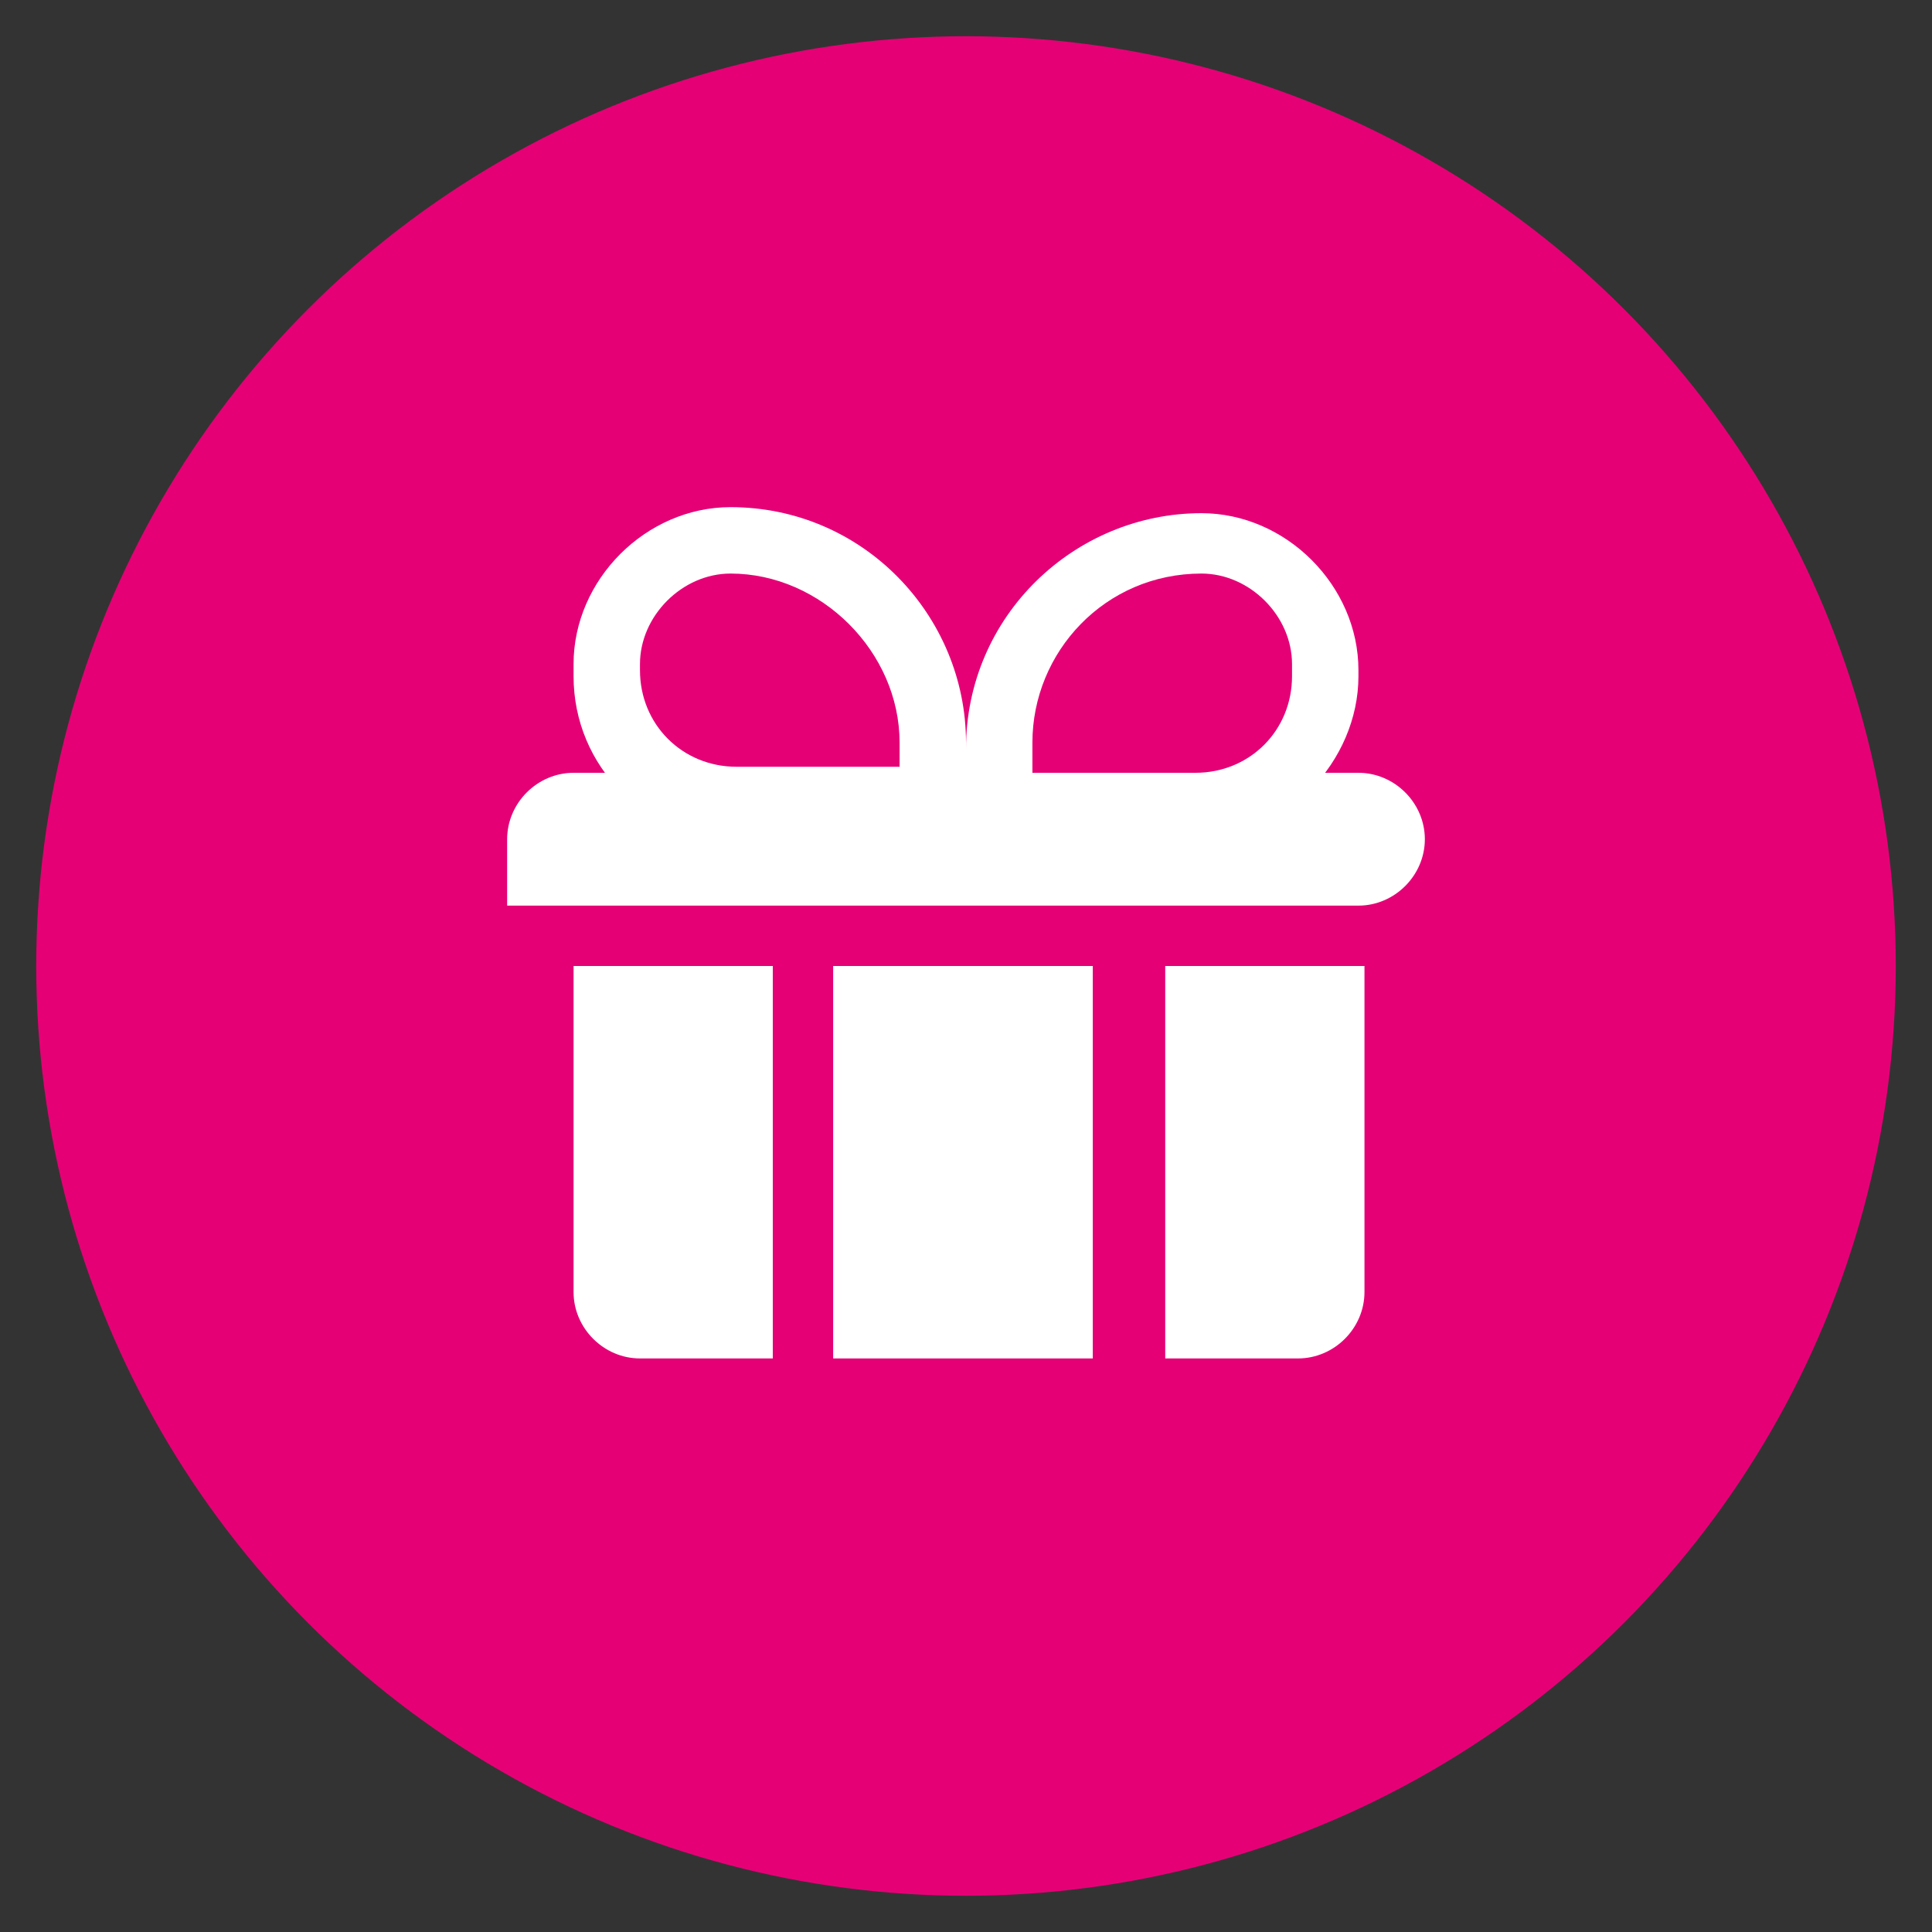
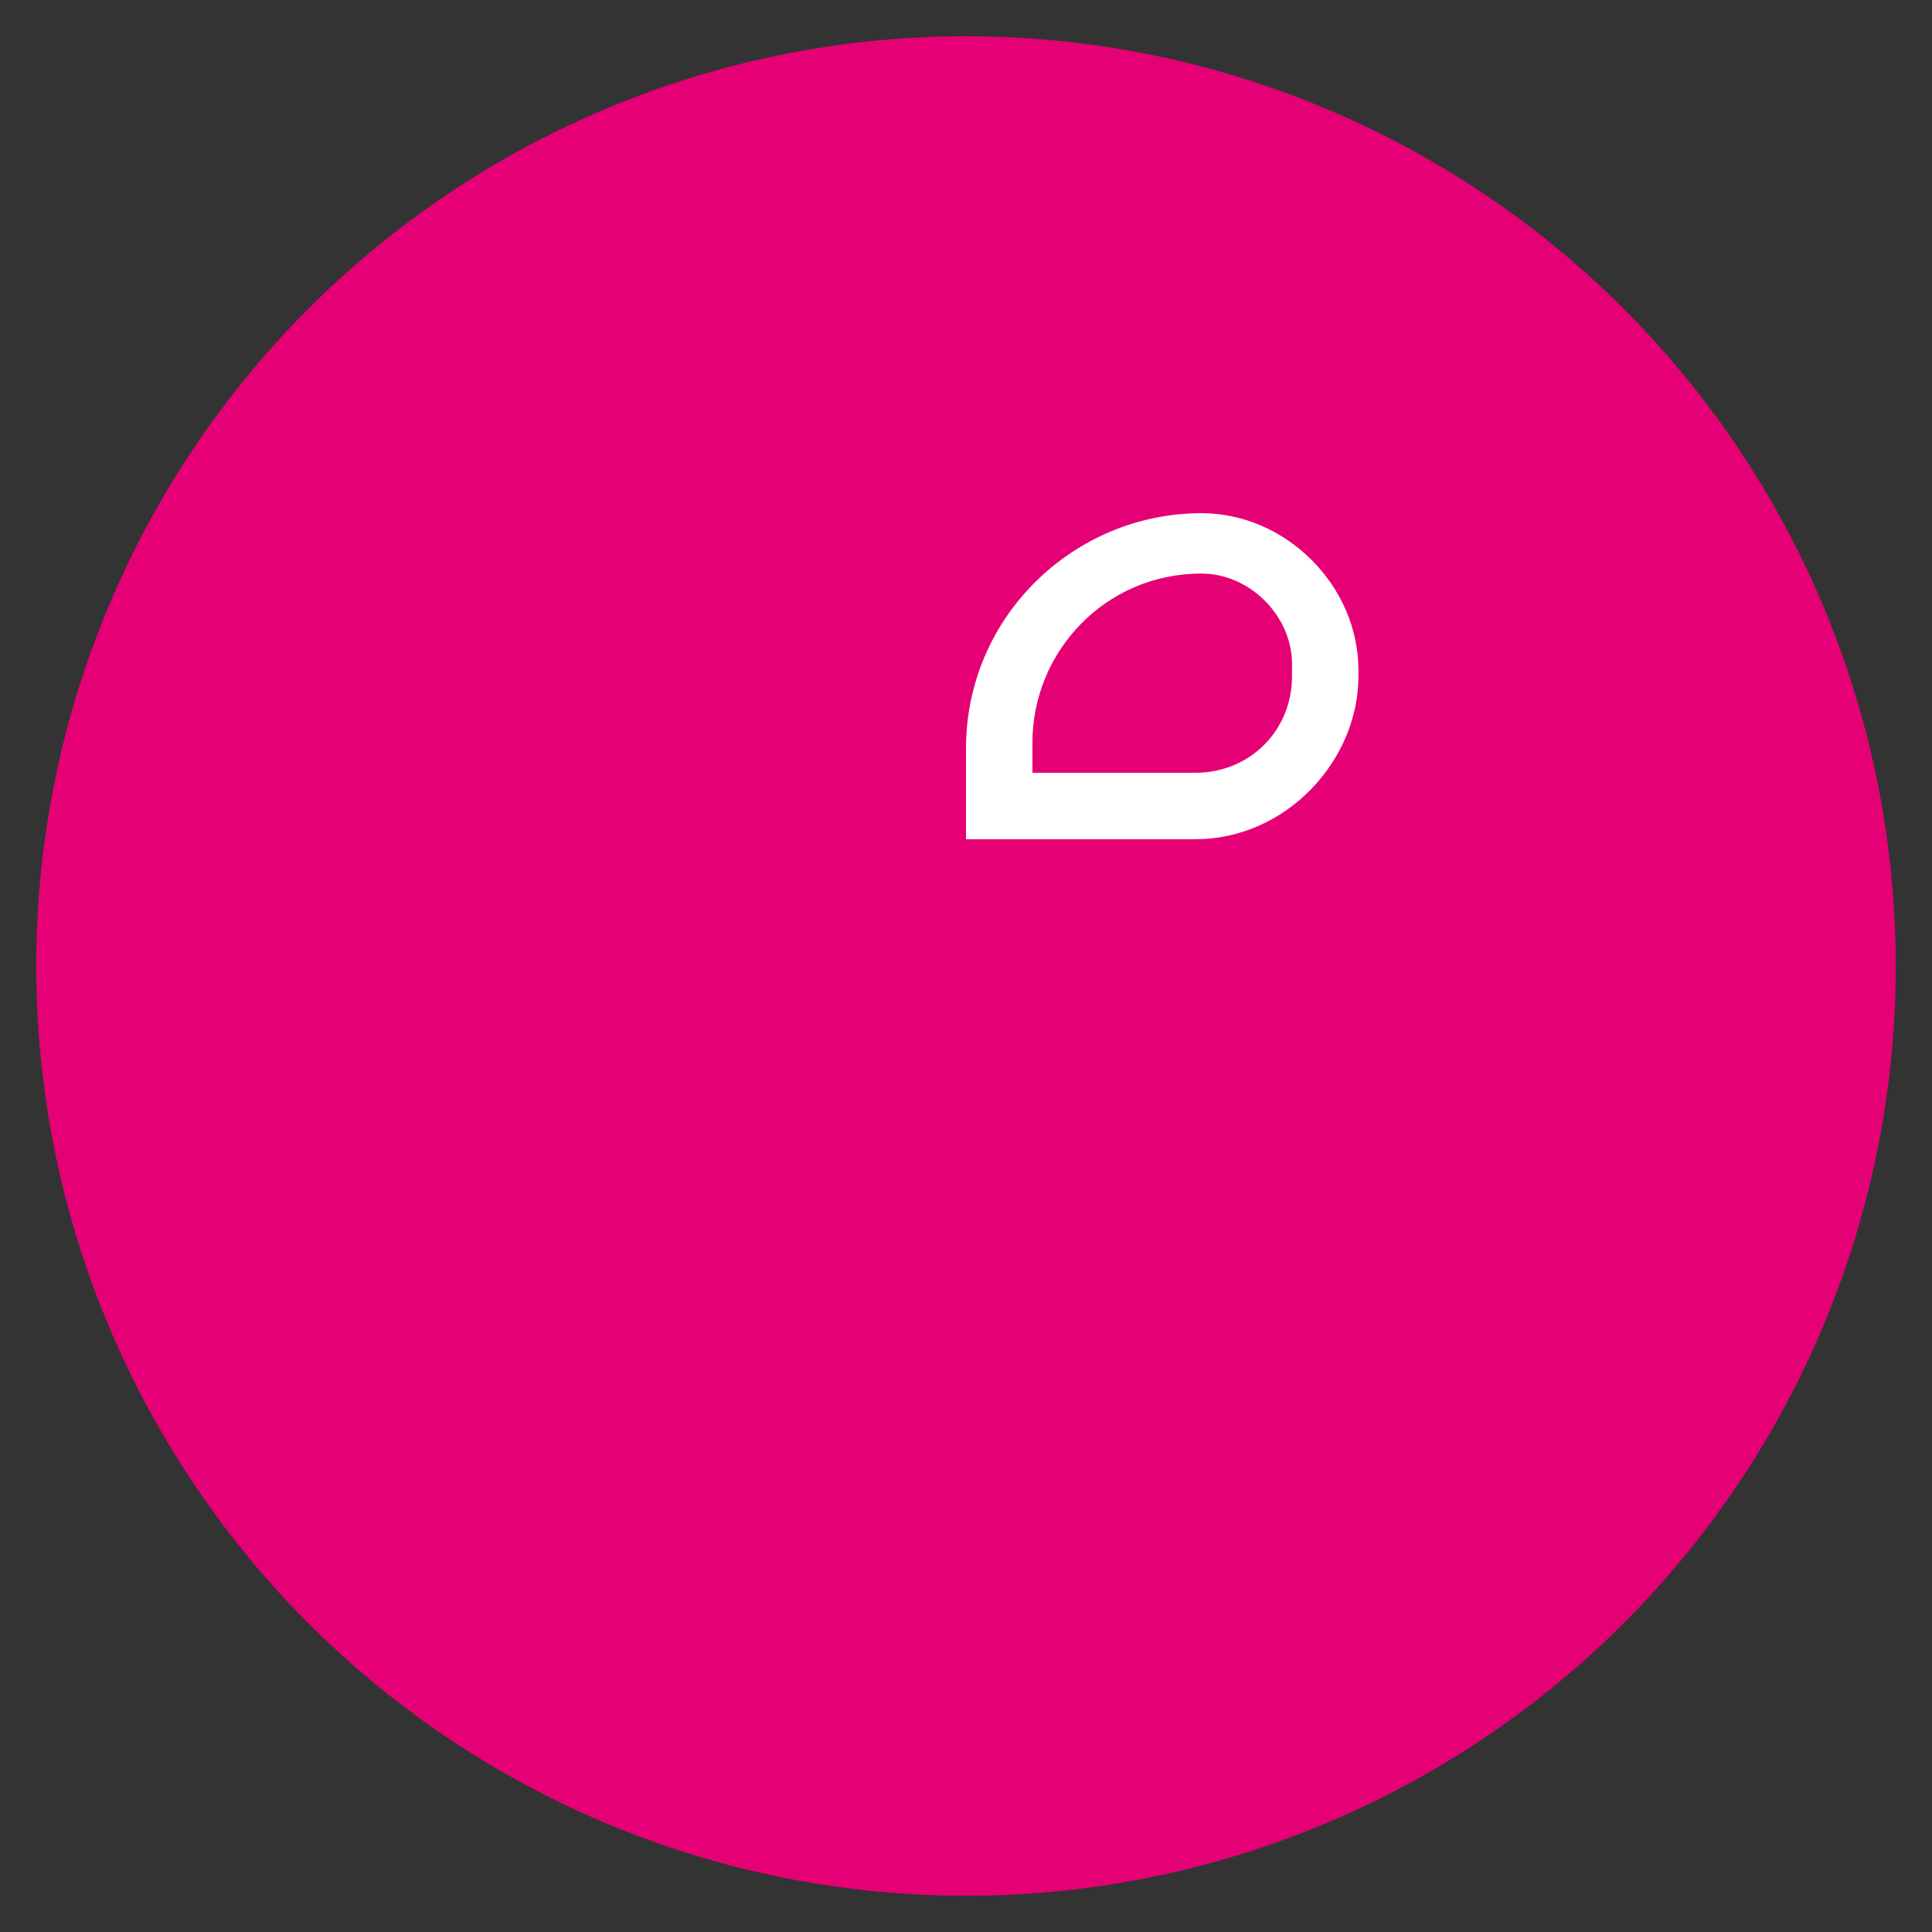
<svg xmlns="http://www.w3.org/2000/svg" version="1.1" id="Layer_1" x="0px" y="0px" width="32px" height="32px" viewBox="0 0 32 32" style="enable-background:new 0 0 32 32;" xml:space="preserve">
  <rect x="0" y="0" width="32" height="32" fill="#333333" stroke="none" />
  <style type="text/css">
	.st0{fill:#E50076;}
	.st1{fill:#FFFFFF;}
</style>
  <circle class="st0" cx="16" cy="16" r="15.4" />
  <g>
-     <path class="st1" d="M12.7,16H9.5v5.4c0,0.6,0.5,1.1,1.1,1.1h2.2V16z" />
-   </g>
+     </g>
  <g>
-     <path class="st1" d="M13.8,16v6.5h4.3V16H13.8z" />
-   </g>
+     </g>
  <g>
-     <path class="st1" d="M19.3,16v6.5h2.2c0.6,0,1.1-0.5,1.1-1.1V16H19.3z" />
-   </g>
+     </g>
  <g>
-     <path class="st1" d="M8.4,13.9c0-0.6,0.5-1.1,1.1-1.1h13c0.6,0,1.1,0.5,1.1,1.1S23.1,15,22.5,15H8.4V13.9z" />
-   </g>
+     </g>
  <g>
    <path class="st1" d="M19.8,13.9H16v-1.5c0-2.2,1.8-3.9,3.9-3.9c1.4,0,2.6,1.2,2.6,2.6v0.1C22.5,12.6,21.3,13.9,19.8,13.9z    M17.1,12.8h2.7c0.9,0,1.6-0.7,1.6-1.6V11c0-0.8-0.7-1.5-1.5-1.5c-1.6,0-2.8,1.3-2.8,2.8V12.8z" />
  </g>
  <g>
-     <path class="st1" d="M16,13.9h-3.8c-1.5,0-2.7-1.2-2.7-2.7V11c0-1.4,1.2-2.6,2.6-2.6c2.2,0,3.9,1.8,3.9,3.9V13.9z M12.1,9.5   c-0.8,0-1.5,0.7-1.5,1.5v0.1c0,0.9,0.7,1.6,1.6,1.6h2.7v-0.4C14.9,10.8,13.6,9.5,12.1,9.5z" />
-   </g>
+     </g>
</svg>